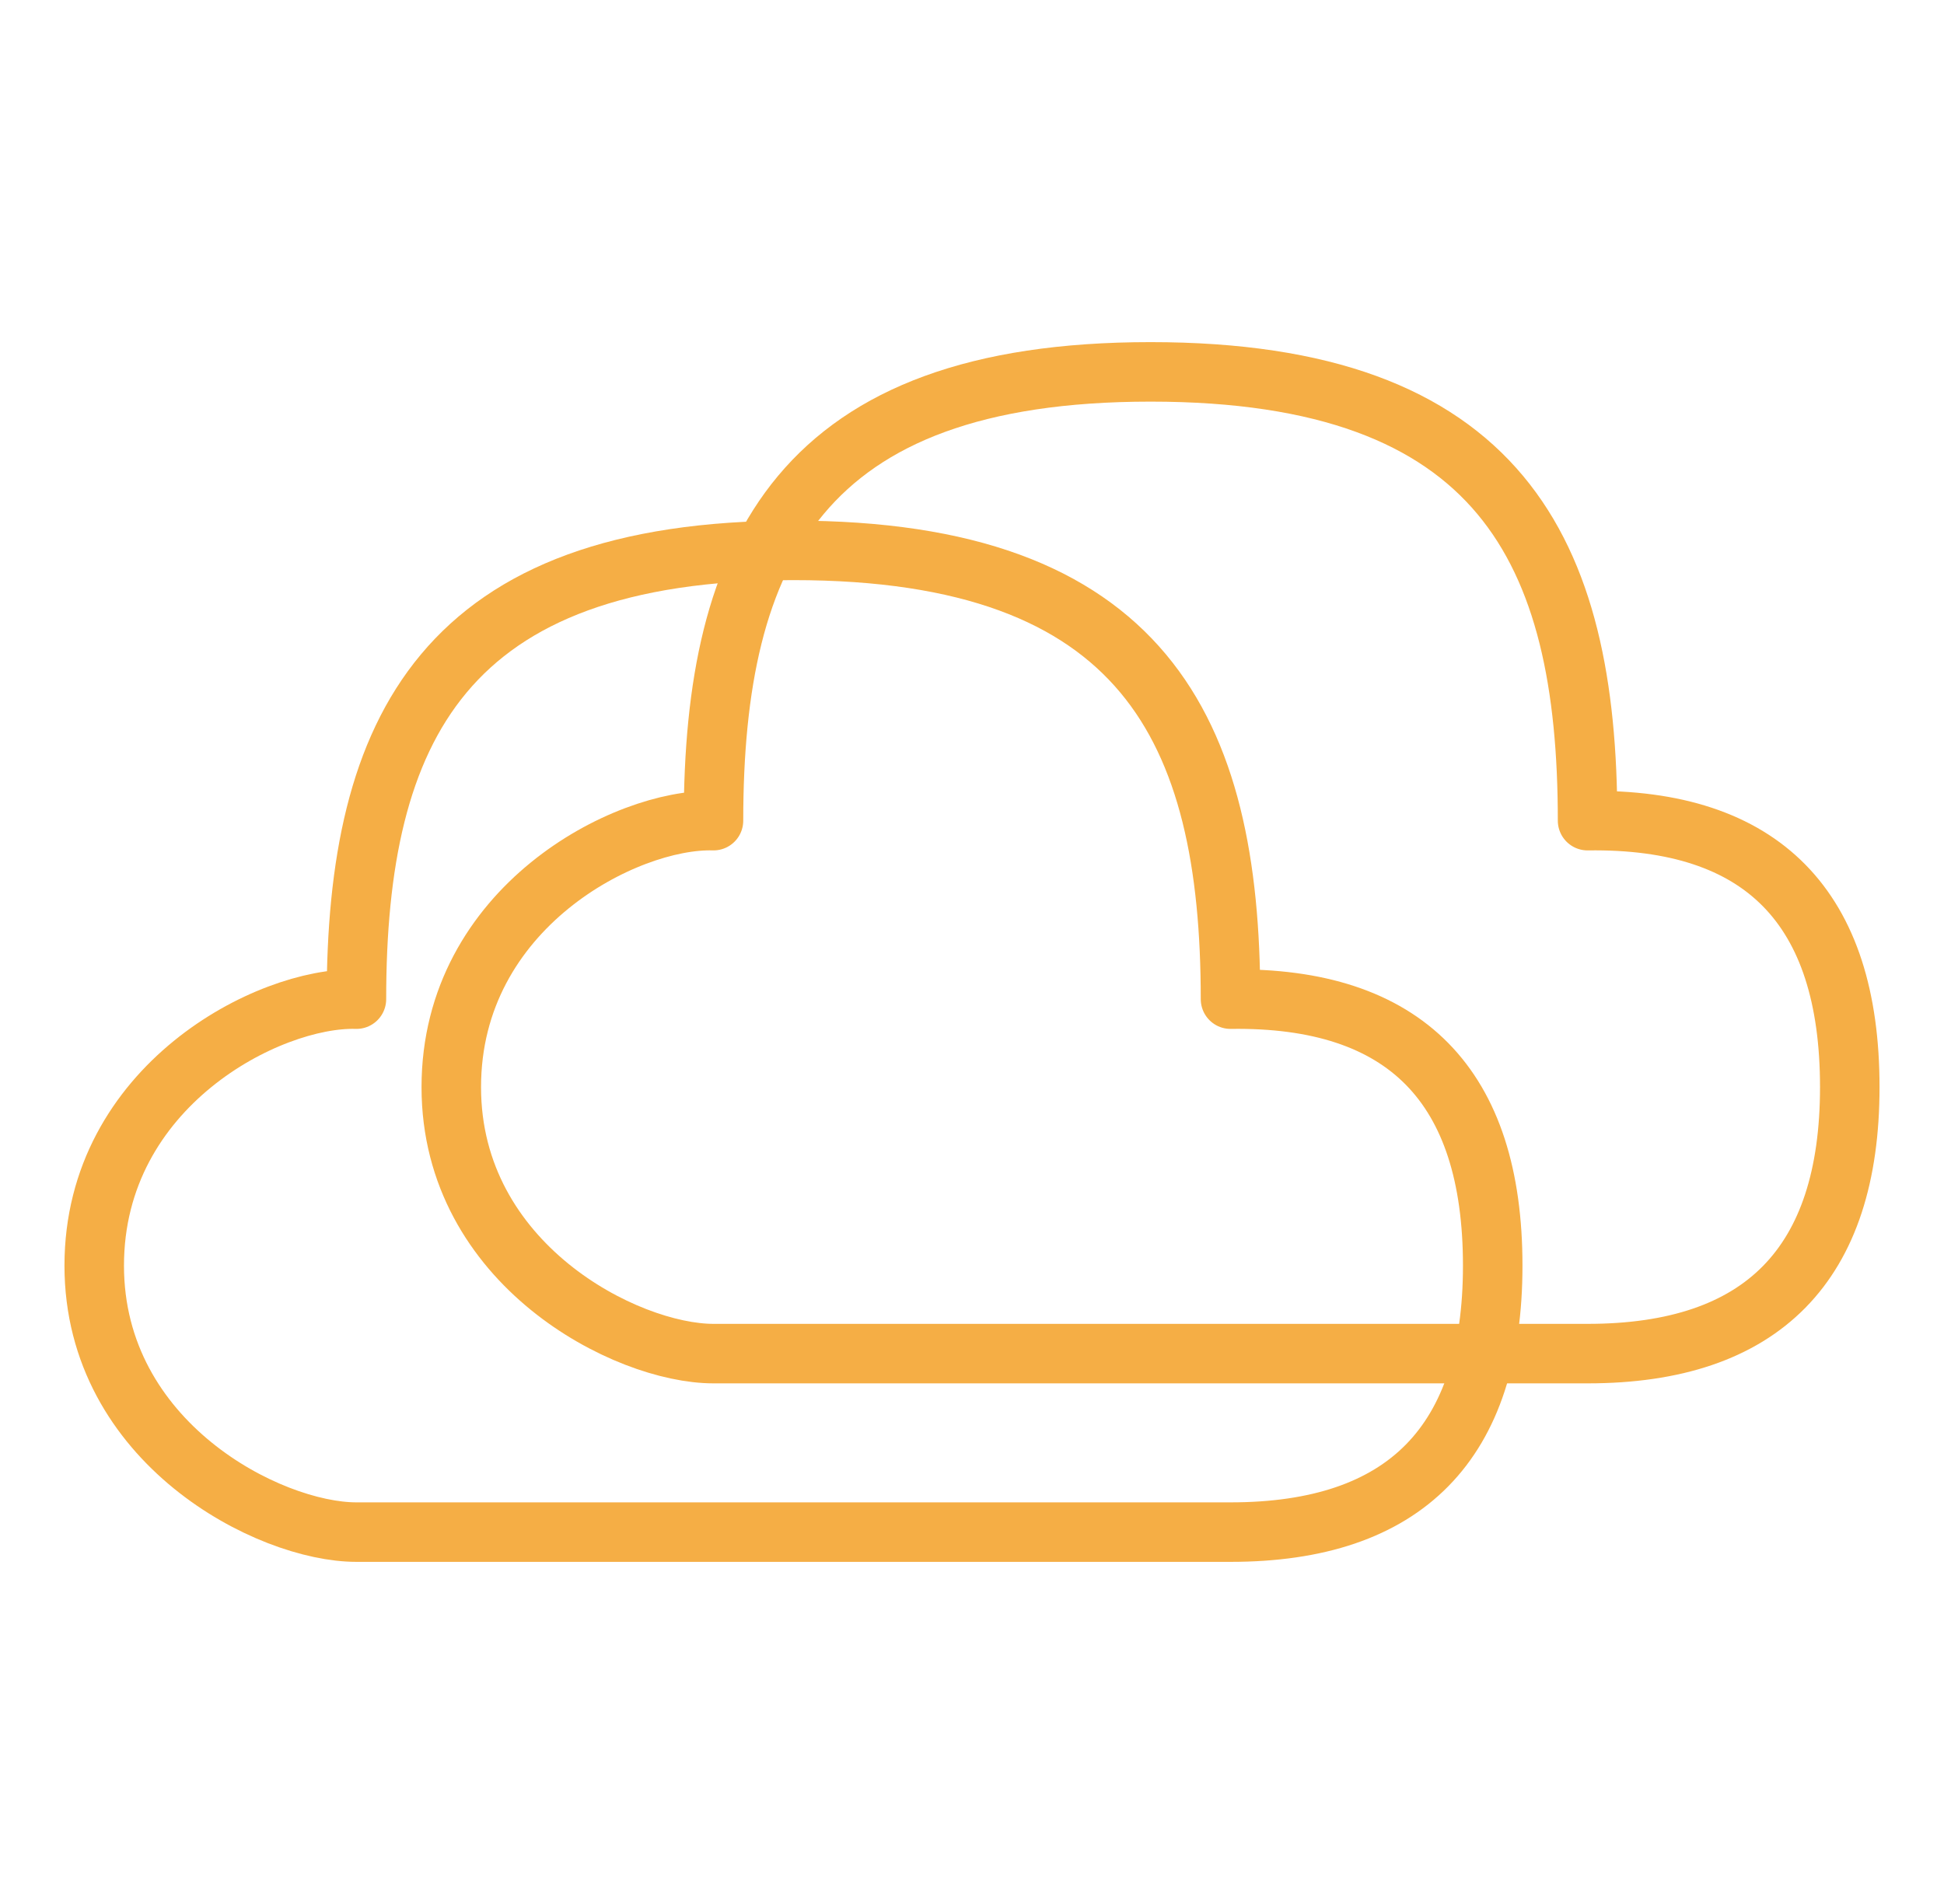
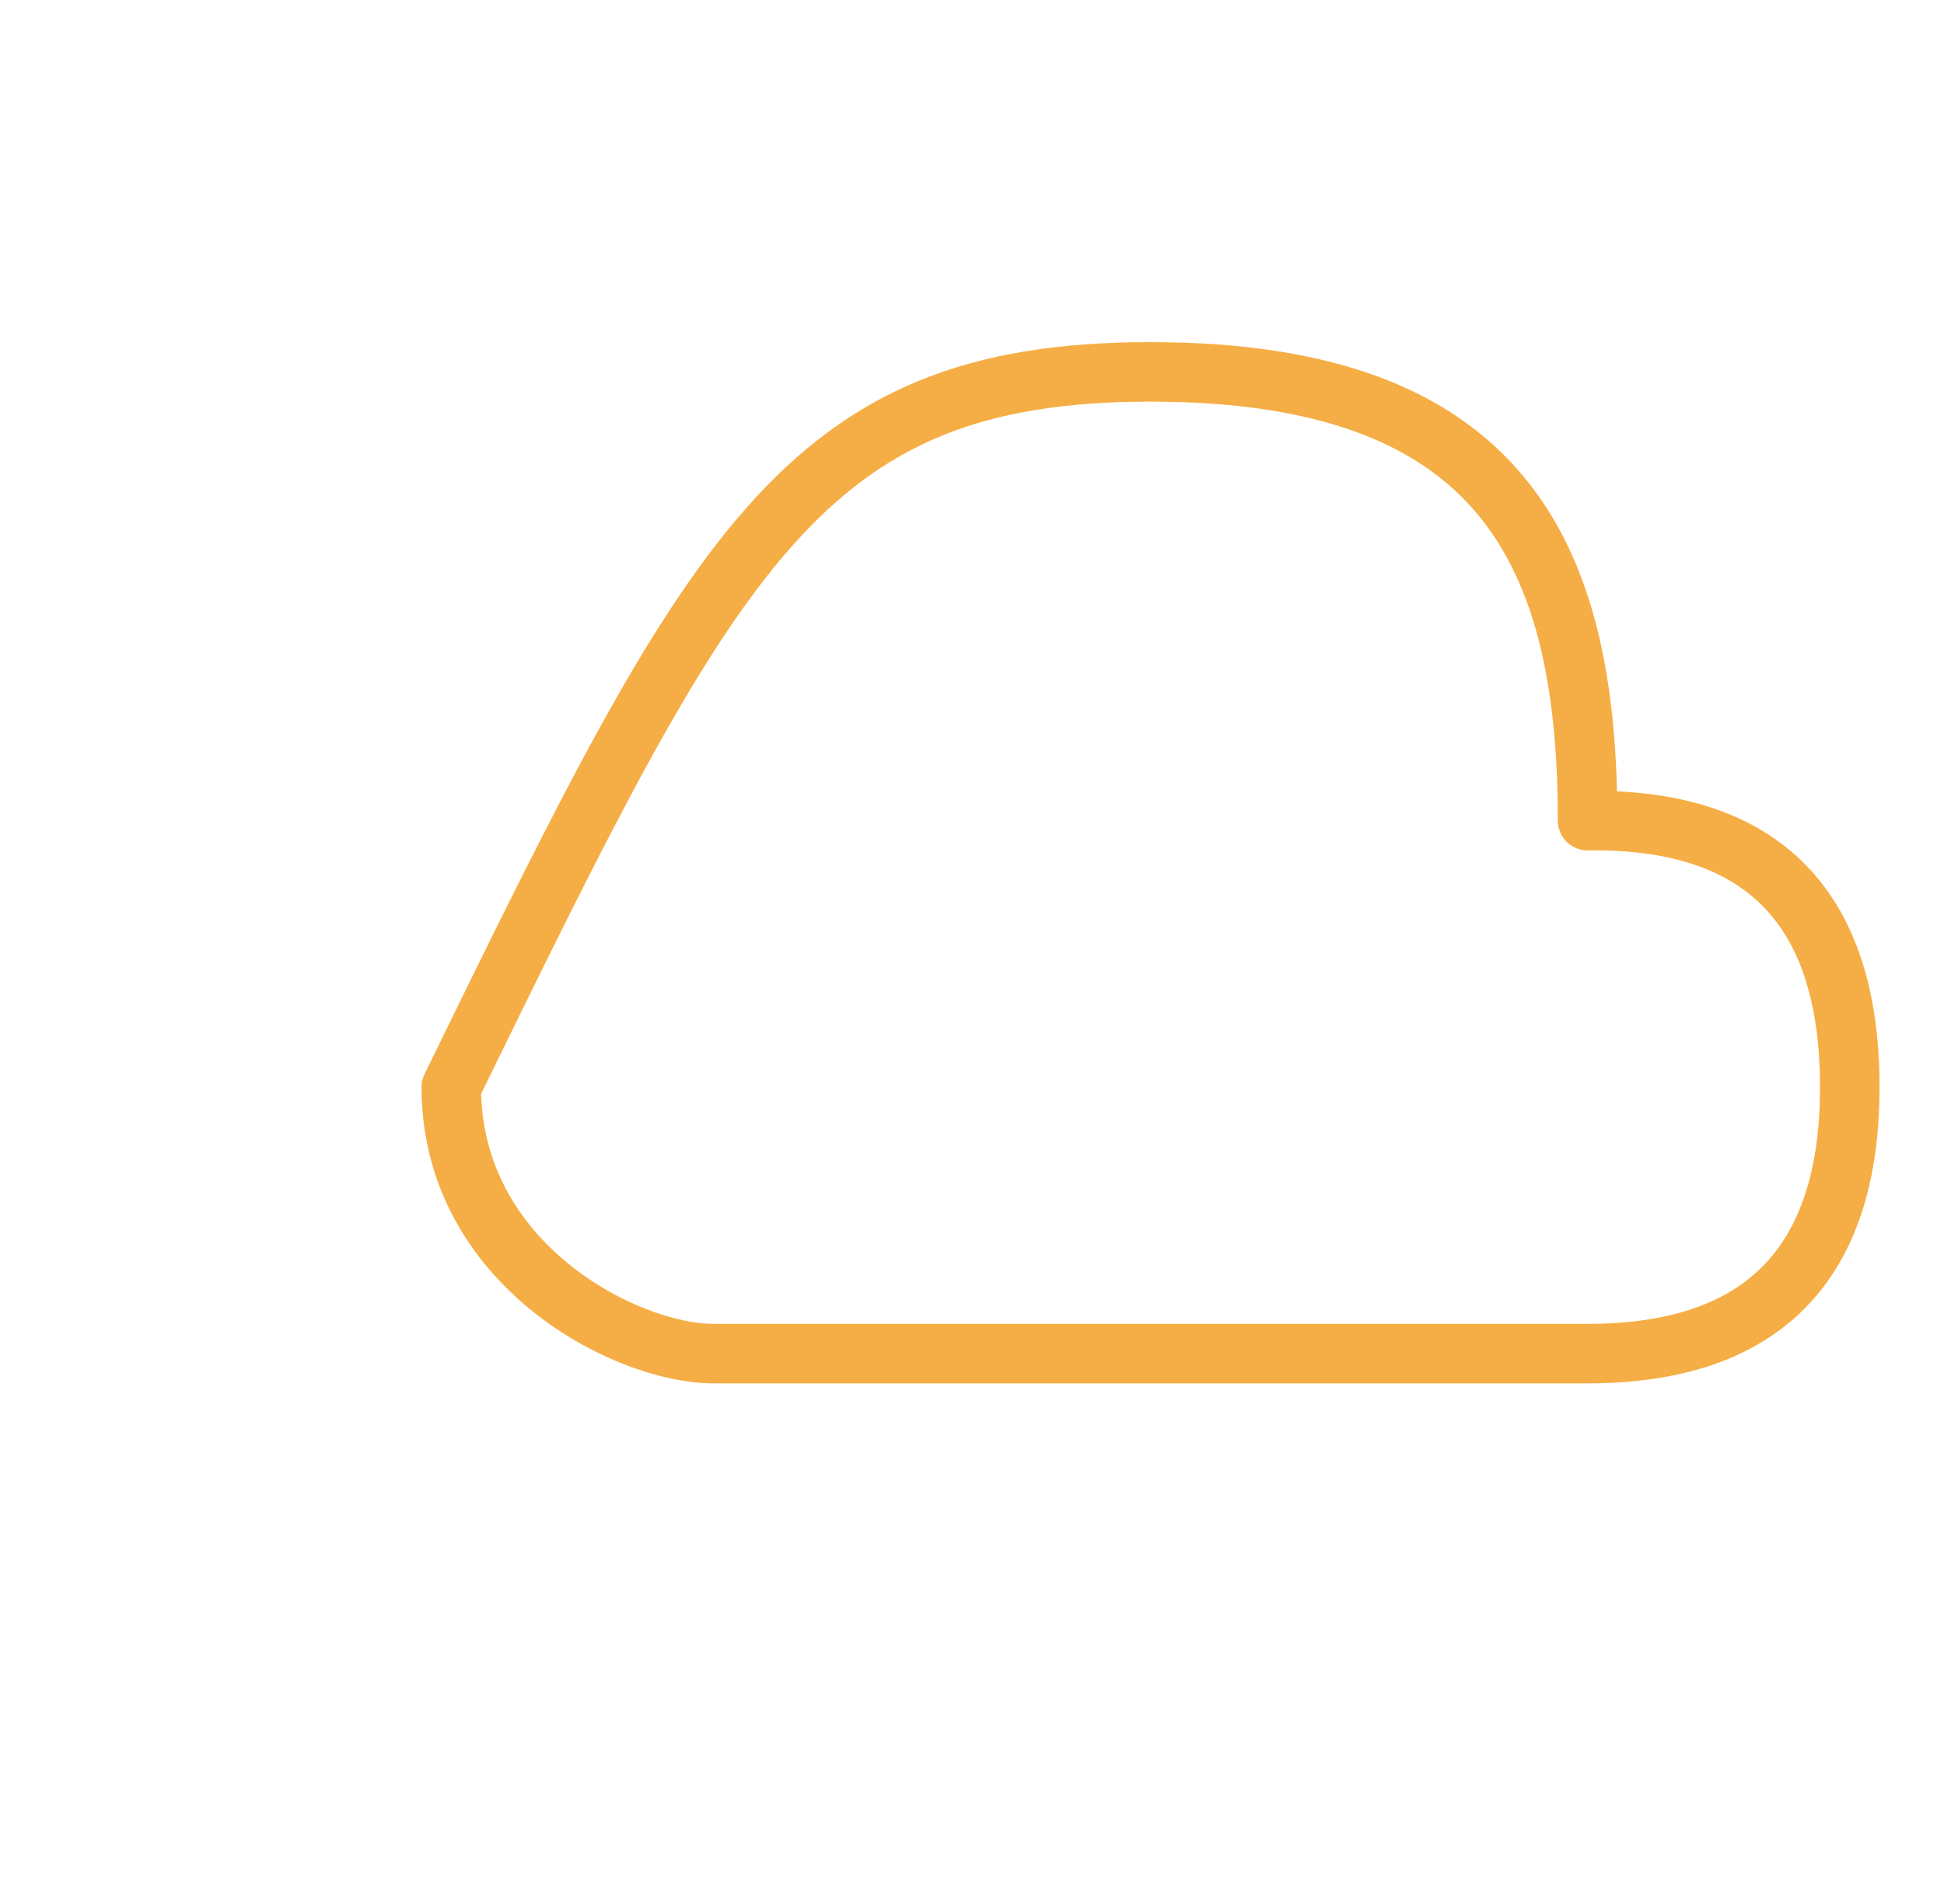
<svg xmlns="http://www.w3.org/2000/svg" width="49" height="48" viewBox="0 0 49 48" fill="none">
-   <path fill-rule="evenodd" clip-rule="evenodd" d="M8.984 38.625C6.782 38.625 2.375 36.375 2.375 31.907C2.375 27.375 6.782 25.125 8.984 25.189C8.984 18.375 11.187 13.875 20 13.875C28.813 13.875 31.015 18.375 31.016 25.189C35.422 25.125 37.625 27.375 37.625 31.907C37.625 36.375 35.422 38.625 31.016 38.625H8.984Z" stroke="#F5AE45" stroke-width="1.5" stroke-linejoin="round" />
-   <path fill-rule="evenodd" clip-rule="evenodd" d="M17.984 34.125C15.782 34.125 11.375 31.875 11.375 27.407C11.375 22.875 15.782 20.625 17.984 20.689C17.985 13.875 20.187 9.375 29 9.375C37.813 9.375 40.016 13.875 40.016 20.689C44.422 20.625 46.625 22.875 46.625 27.407C46.625 31.875 44.422 34.125 40.016 34.125H17.984Z" stroke="#F5AE45" stroke-width="1.5" stroke-linejoin="round" />
+   <path fill-rule="evenodd" clip-rule="evenodd" d="M17.984 34.125C15.782 34.125 11.375 31.875 11.375 27.407C17.985 13.875 20.187 9.375 29 9.375C37.813 9.375 40.016 13.875 40.016 20.689C44.422 20.625 46.625 22.875 46.625 27.407C46.625 31.875 44.422 34.125 40.016 34.125H17.984Z" stroke="#F5AE45" stroke-width="1.5" stroke-linejoin="round" />
</svg>